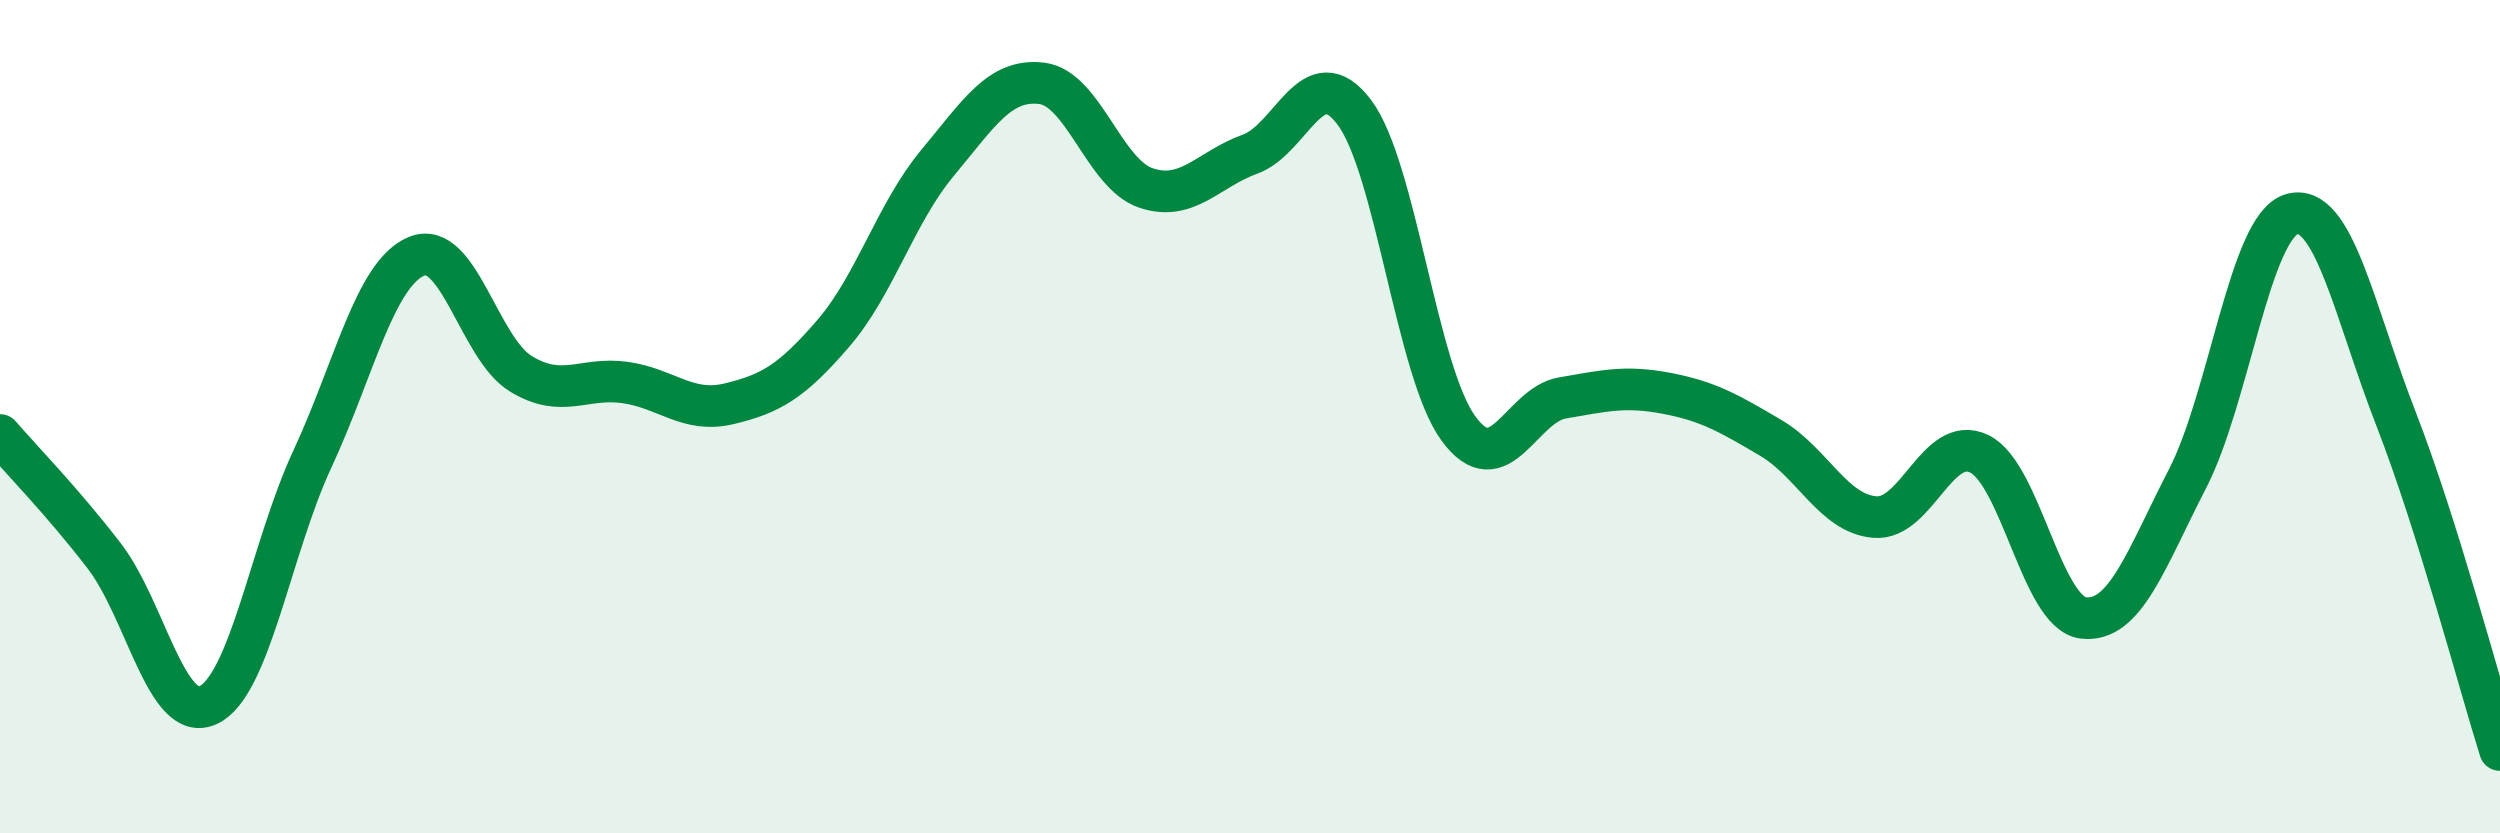
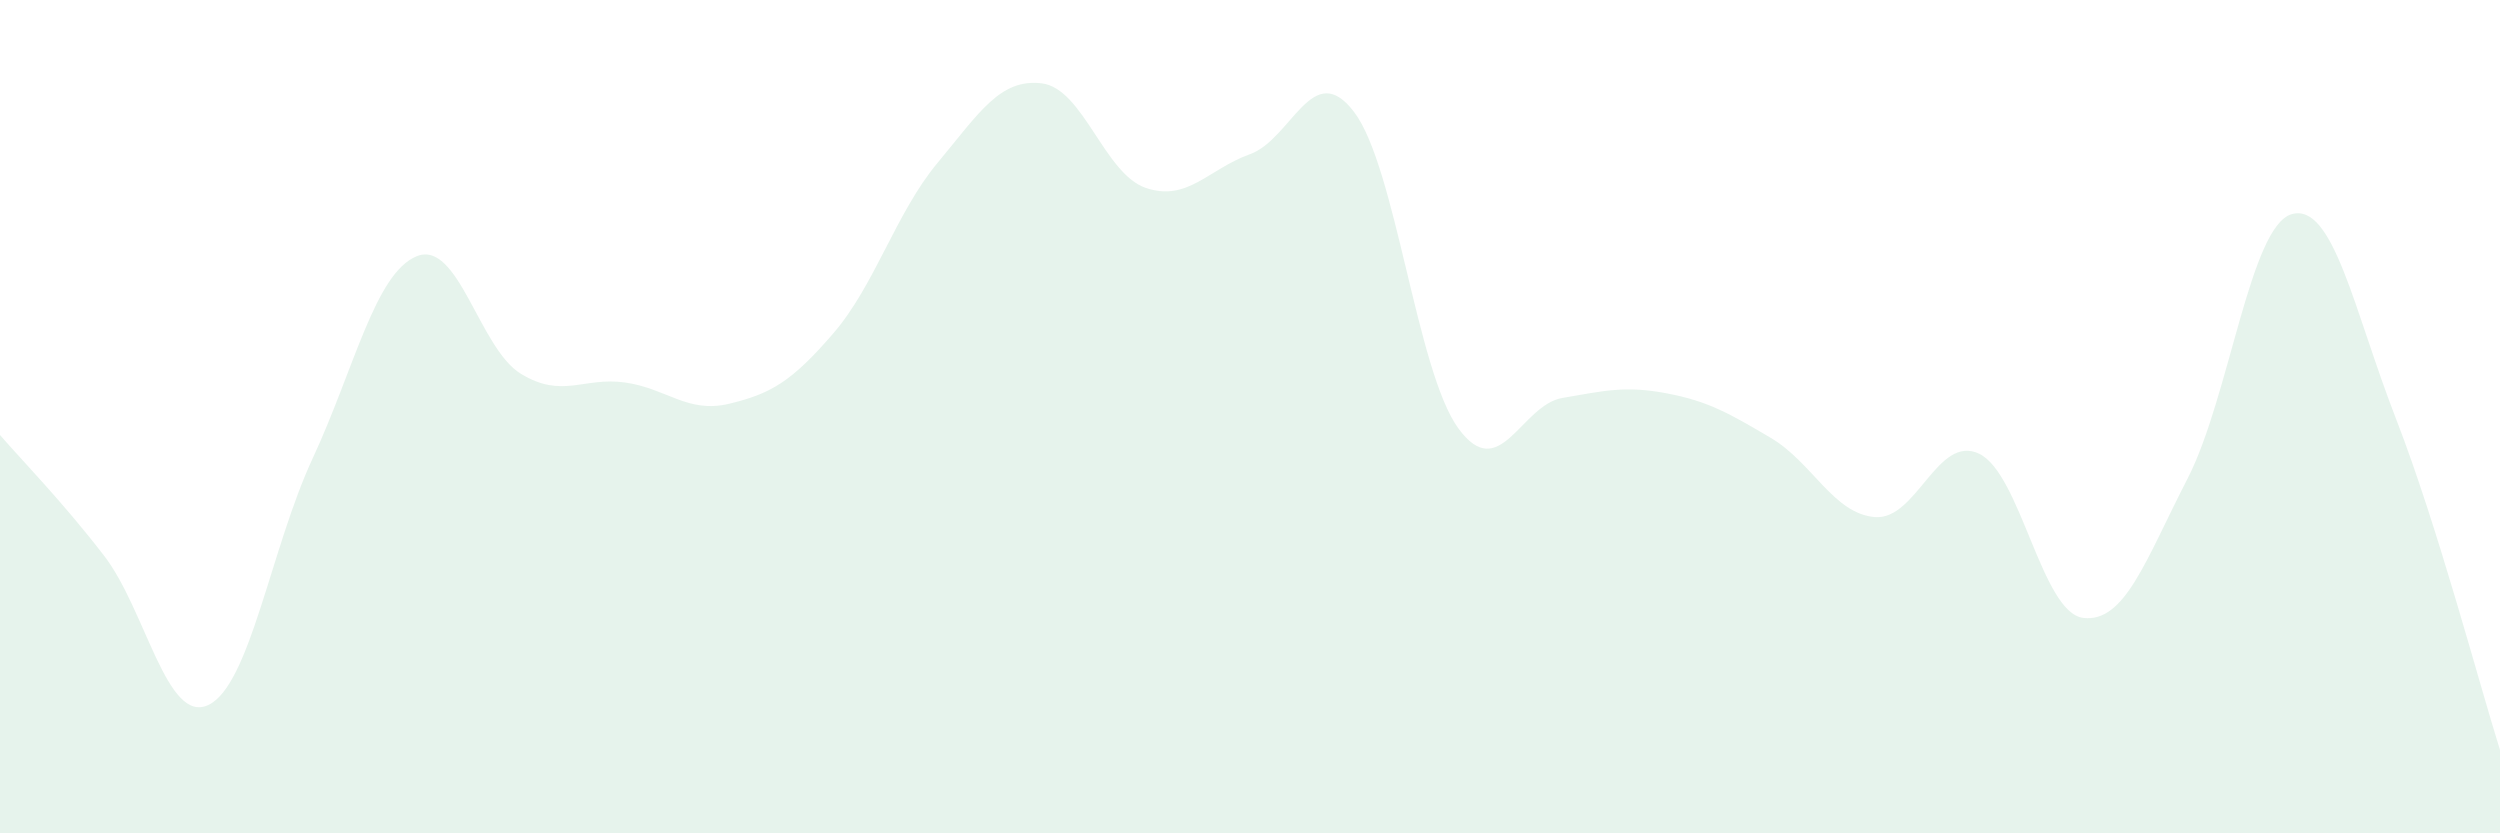
<svg xmlns="http://www.w3.org/2000/svg" width="60" height="20" viewBox="0 0 60 20">
  <path d="M 0,10.44 C 0.5,11.02 1.5,12.04 2.5,13.34 C 3.5,14.64 4,17.39 5,16.92 C 6,16.45 6.5,13.16 7.5,11.01 C 8.5,8.86 9,6.56 10,6.15 C 11,5.74 11.5,8.36 12.5,8.97 C 13.5,9.58 14,9.04 15,9.18 C 16,9.32 16.5,9.93 17.5,9.69 C 18.5,9.45 19,9.16 20,8 C 21,6.84 21.5,5.11 22.5,3.91 C 23.5,2.71 24,1.88 25,2 C 26,2.12 26.5,4.17 27.5,4.51 C 28.5,4.85 29,4.06 30,3.7 C 31,3.34 31.5,1.37 32.5,2.69 C 33.5,4.01 34,8.91 35,10.28 C 36,11.65 36.5,9.72 37.5,9.55 C 38.5,9.38 39,9.25 40,9.44 C 41,9.63 41.5,9.92 42.5,10.51 C 43.5,11.1 44,12.33 45,12.41 C 46,12.49 46.5,10.41 47.5,10.89 C 48.5,11.37 49,14.71 50,14.83 C 51,14.95 51.5,13.43 52.5,11.49 C 53.5,9.55 54,5.43 55,5.14 C 56,4.85 56.5,7.47 57.5,10.04 C 58.5,12.61 59.5,16.41 60,18L60 20L0 20Z" fill="#008740" opacity="0.1" stroke-linecap="round" stroke-linejoin="round" />
-   <path d="M 0,10.44 C 0.5,11.02 1.5,12.04 2.5,13.34 C 3.5,14.64 4,17.39 5,16.92 C 6,16.45 6.5,13.16 7.5,11.01 C 8.5,8.86 9,6.56 10,6.15 C 11,5.74 11.5,8.36 12.5,8.97 C 13.5,9.58 14,9.04 15,9.18 C 16,9.32 16.5,9.93 17.5,9.69 C 18.5,9.45 19,9.16 20,8 C 21,6.84 21.5,5.11 22.5,3.91 C 23.5,2.71 24,1.88 25,2 C 26,2.12 26.5,4.17 27.5,4.51 C 28.5,4.85 29,4.06 30,3.7 C 31,3.34 31.5,1.37 32.5,2.69 C 33.5,4.01 34,8.91 35,10.28 C 36,11.65 36.5,9.72 37.5,9.55 C 38.5,9.38 39,9.25 40,9.44 C 41,9.63 41.5,9.92 42.5,10.51 C 43.5,11.1 44,12.33 45,12.41 C 46,12.49 46.5,10.41 47.5,10.89 C 48.5,11.37 49,14.71 50,14.83 C 51,14.95 51.5,13.43 52.5,11.49 C 53.5,9.55 54,5.43 55,5.14 C 56,4.85 56.5,7.47 57.5,10.04 C 58.5,12.61 59.5,16.41 60,18" stroke="#008740" stroke-width="1" fill="none" stroke-linecap="round" stroke-linejoin="round" />
</svg>